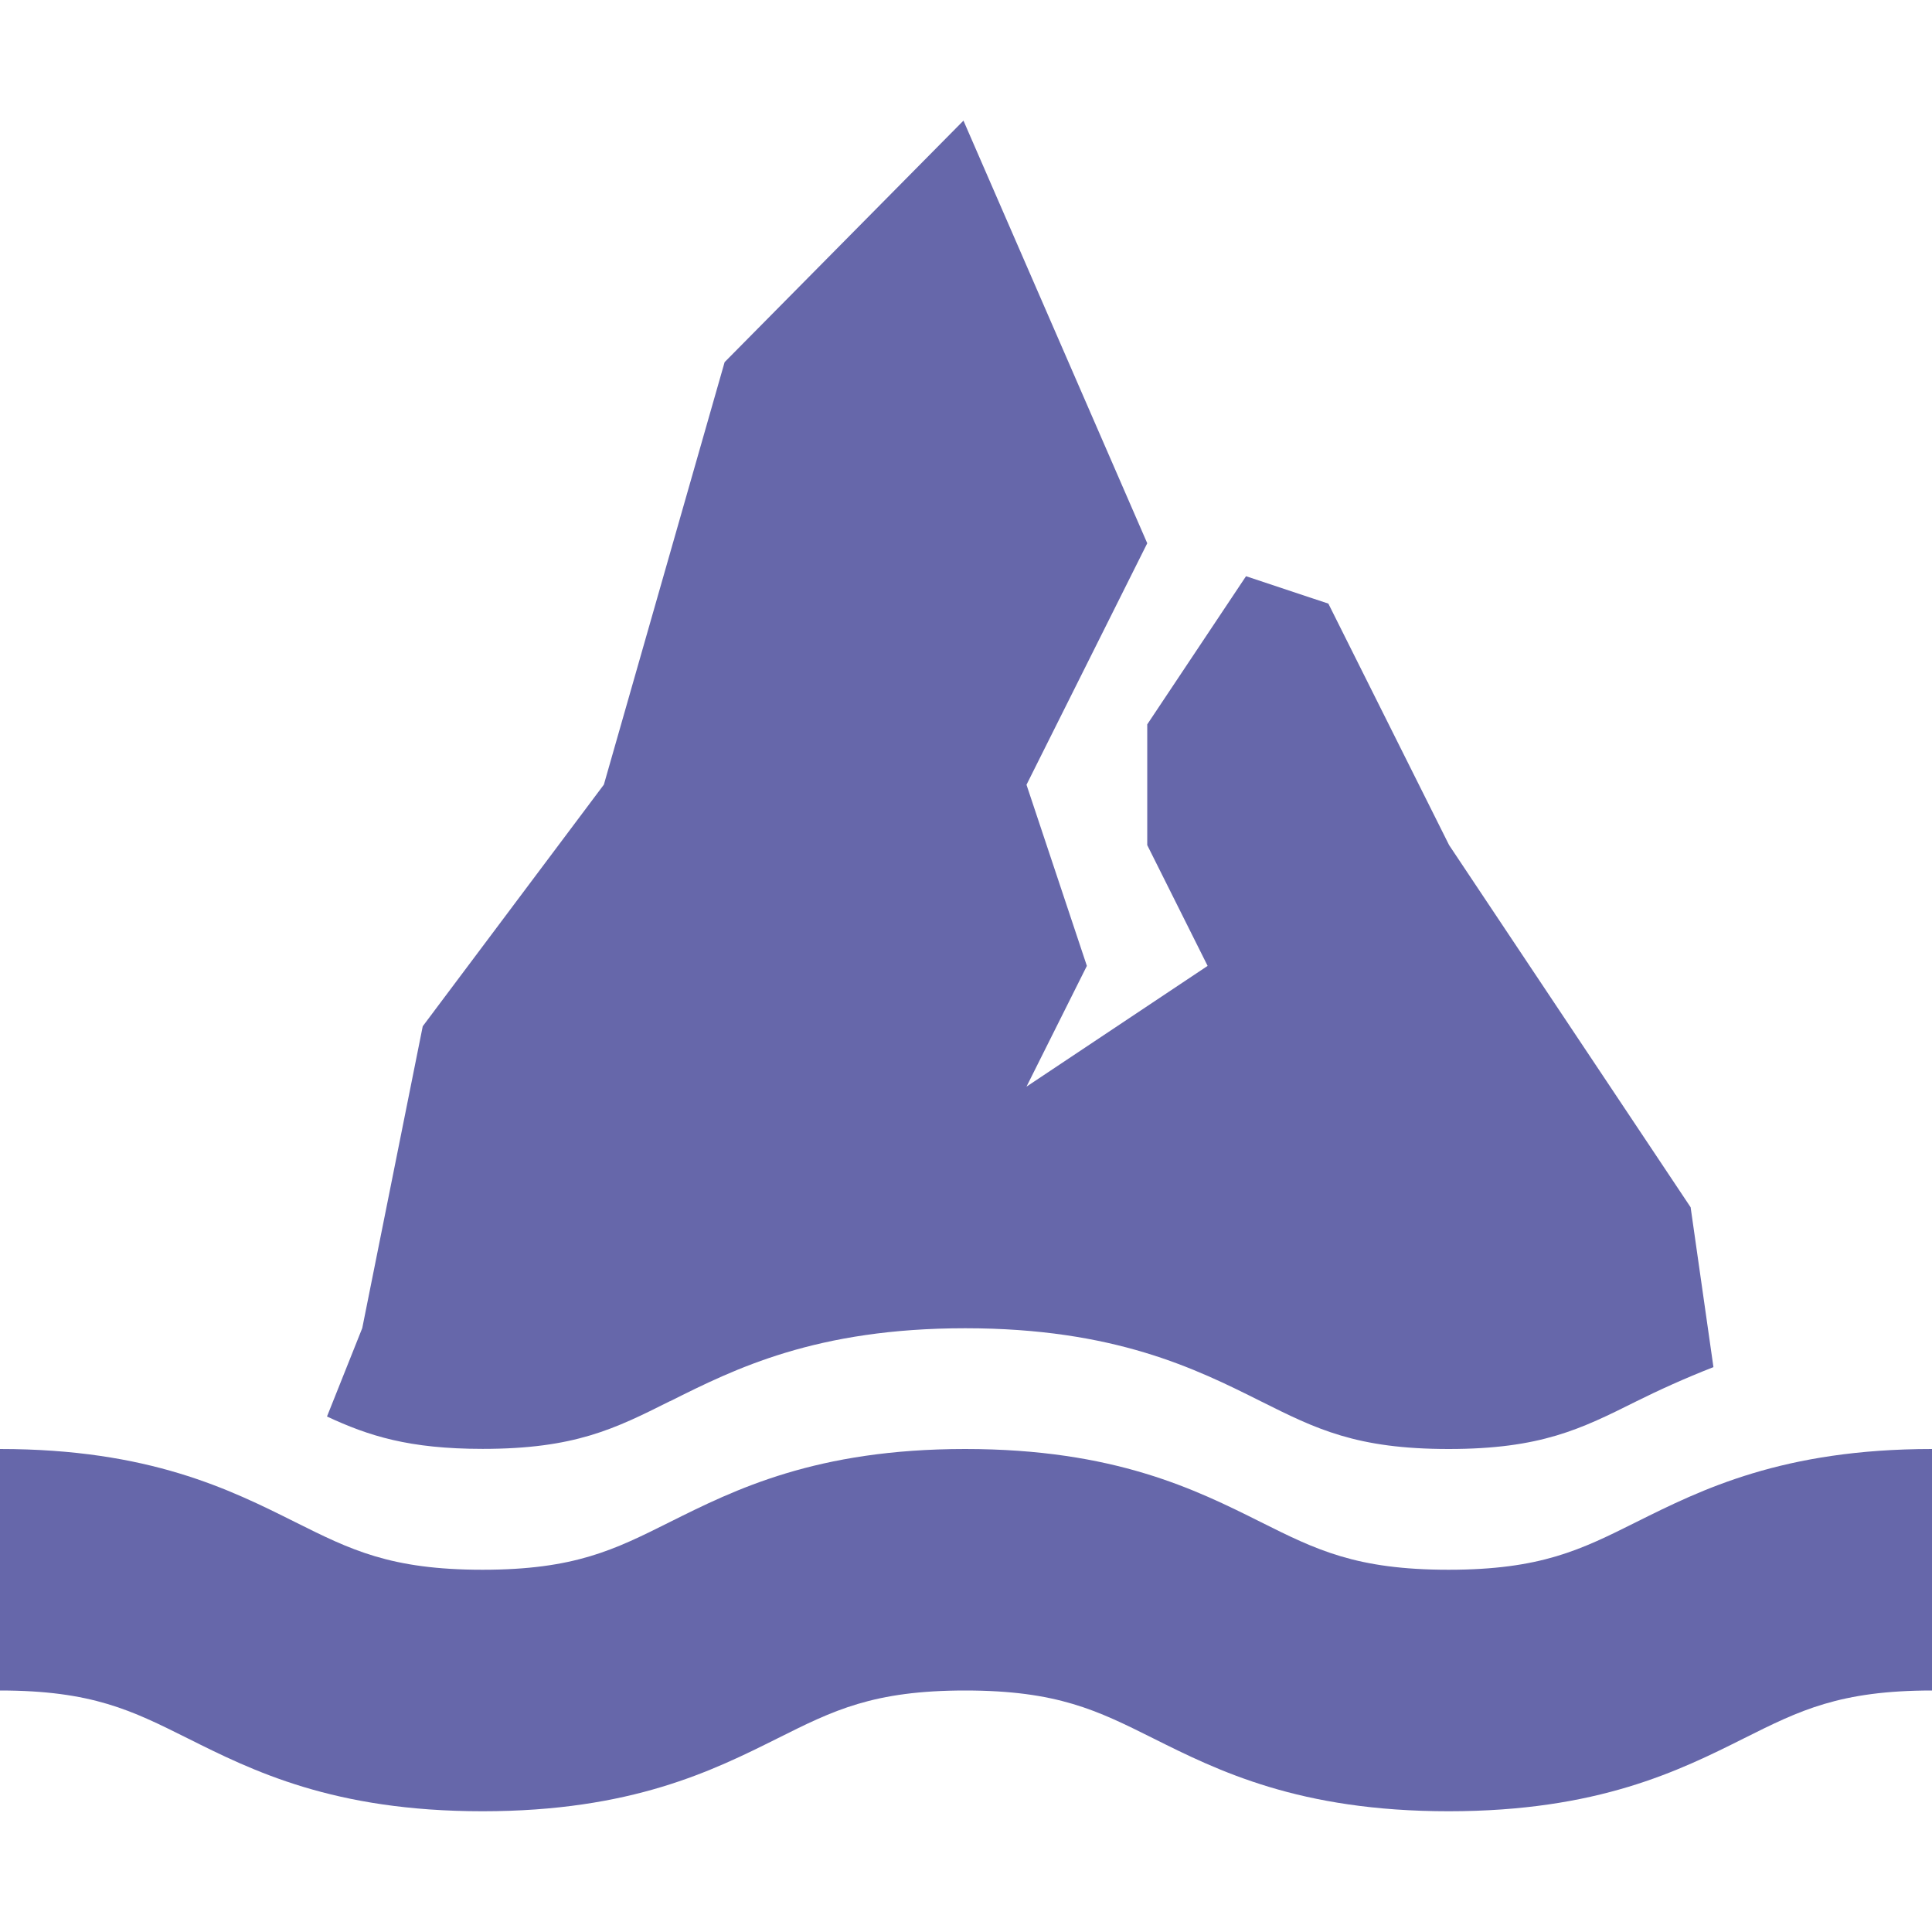
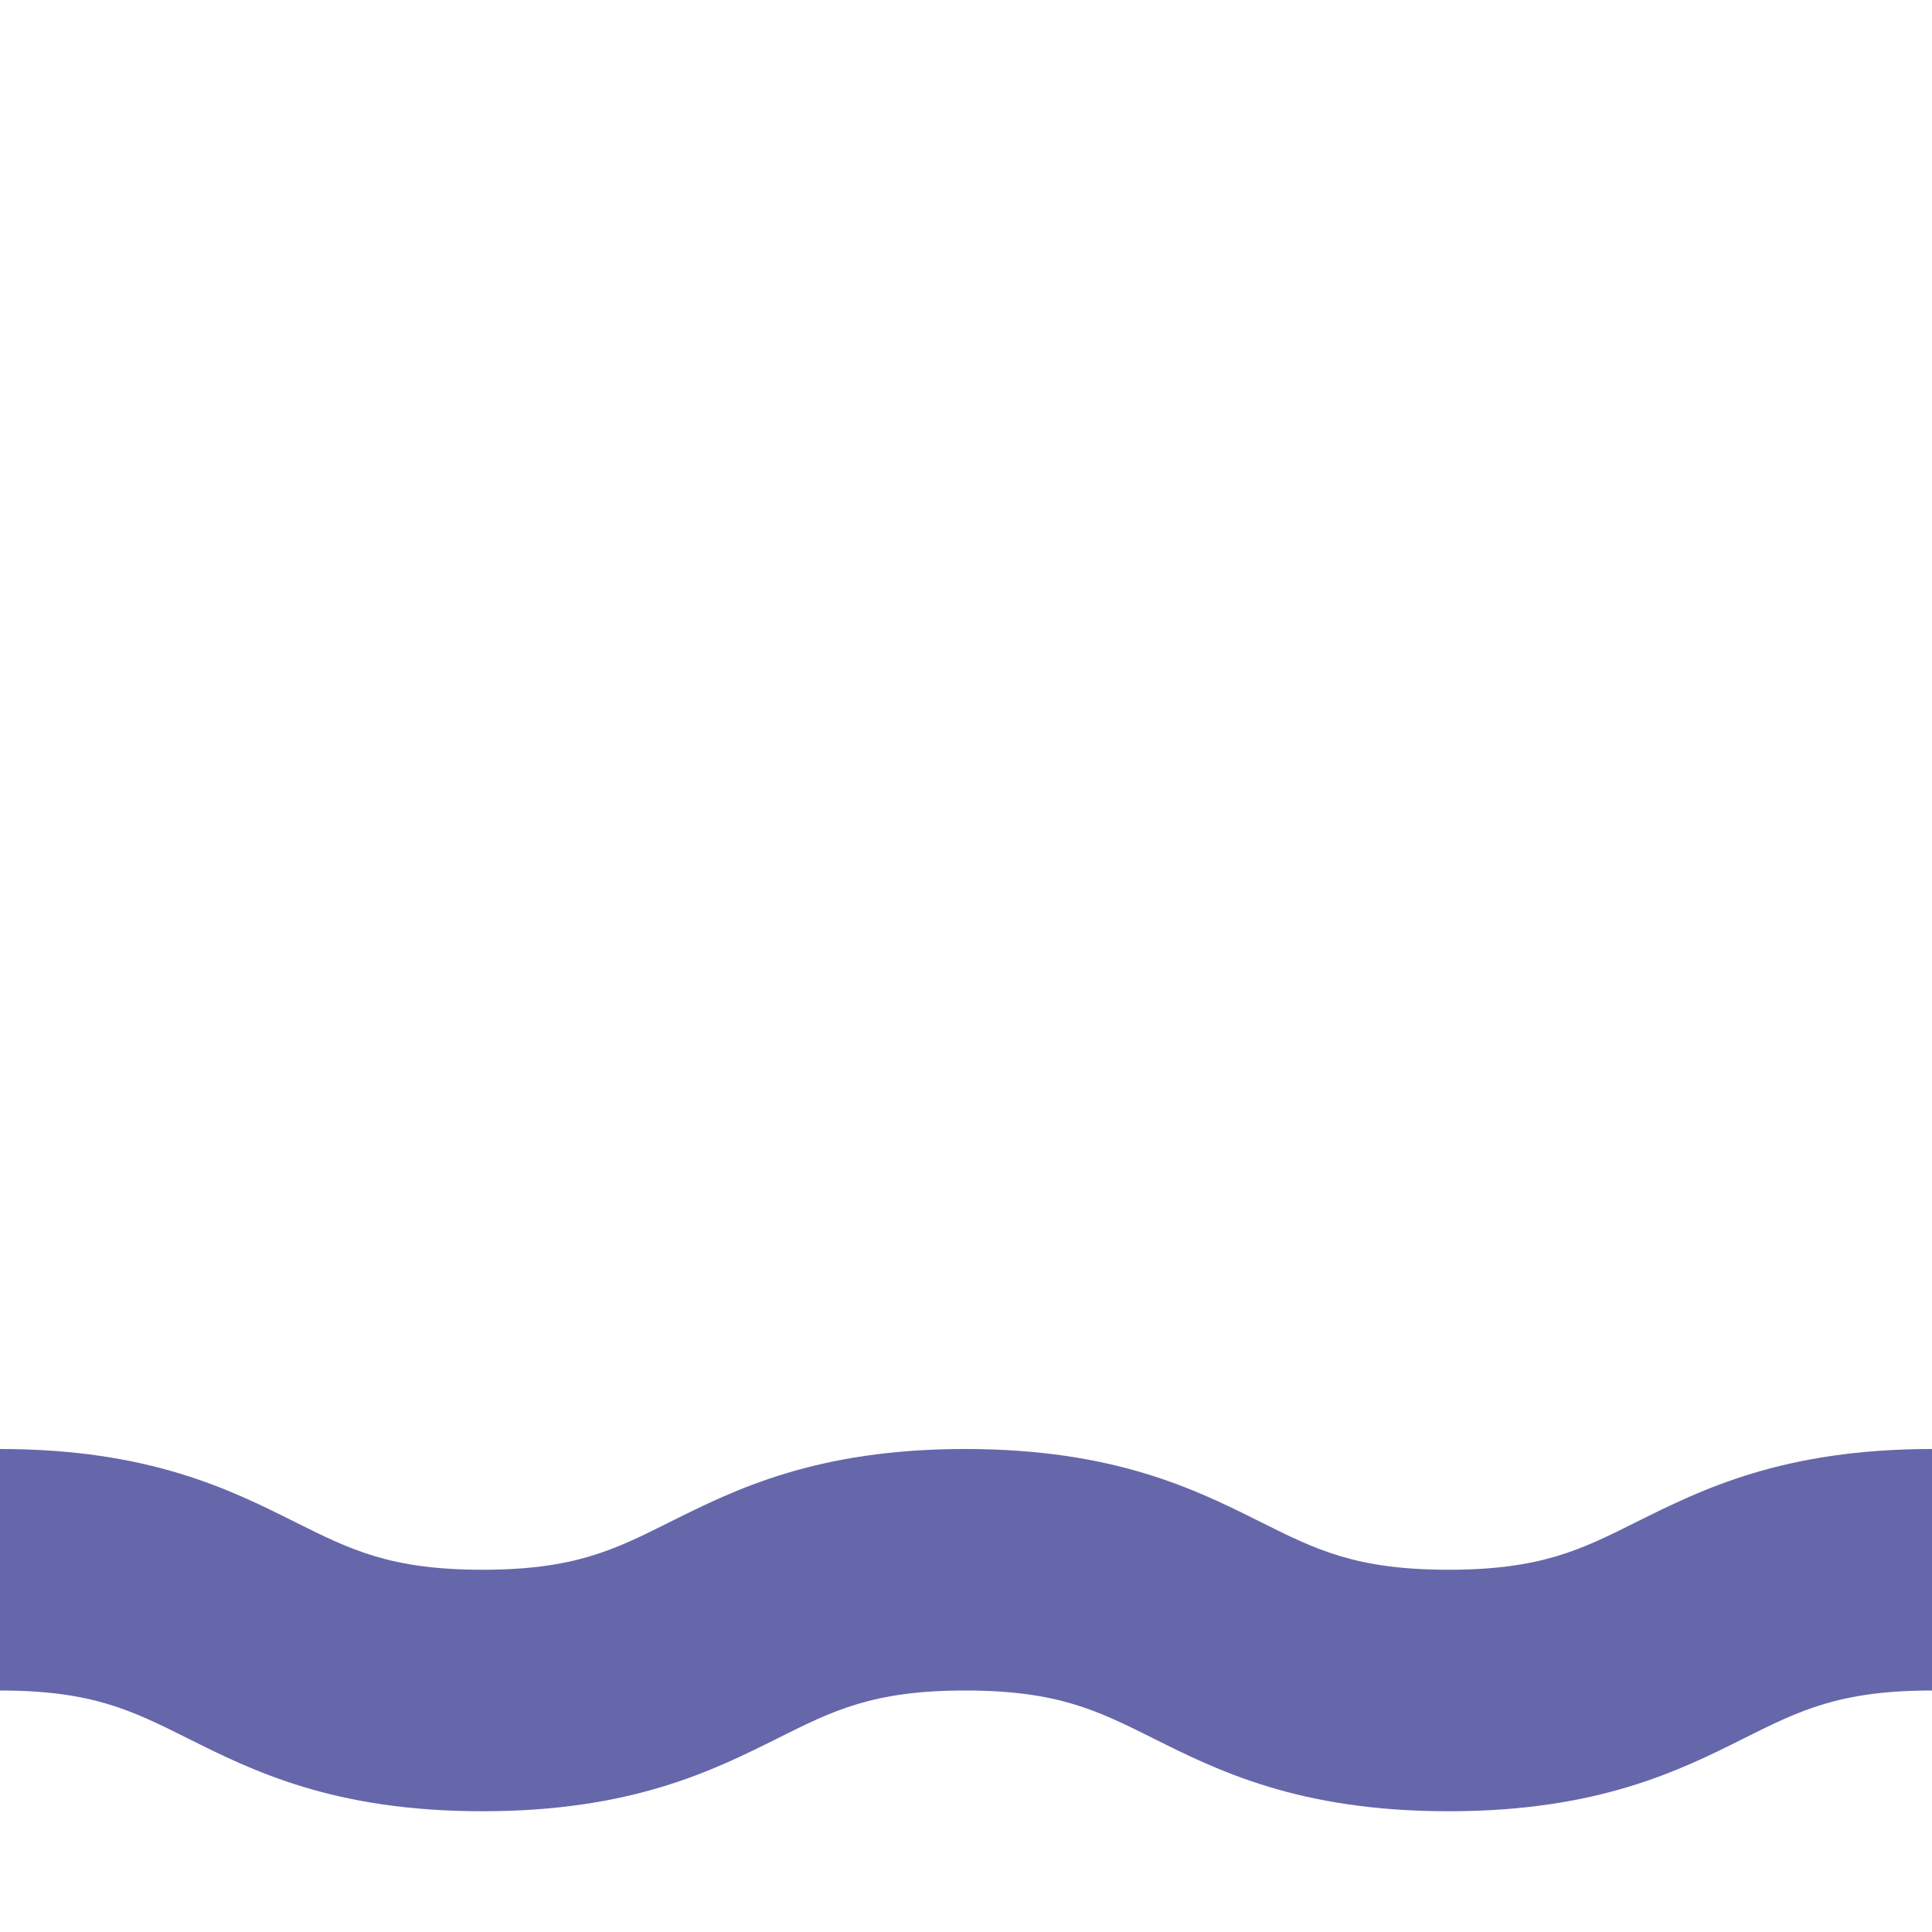
<svg xmlns="http://www.w3.org/2000/svg" viewBox="0 0 16 16" id="iceberg">
-   <path d="M2.841,10.605c0.539,-0.27 1.21,-0.605 2.446,-0.605c1.236,0 1.909,0.335 2.448,0.605c0.458,0.229 0.79,0.395 1.555,0.395c0.765,0 1.096,-0.166 1.555,-0.395c0.187,-0.093 0.402,-0.191 0.638,-0.283l-0.189,-1.324l-2,-2.999l-1,-2l-0.682,-0.227l-0.818,1.227v1l0.5,1l-1.5,1l0.5,-1l-0.5,-1.5l1,-2l-1.522,-3.5l-1.978,2l-1,3.499l-1.5,2.001l-0.501,2.5l-0.292,0.732c0.344,0.16 0.678,0.268 1.289,0.268c0.763,0 1.094,-0.166 1.551,-0.395Z" transform="translate(2.707 1)" fill="#6667aa" class="color000000 svgShape" />
  <path d="M13.551,0.605c-0.458,0.229 -0.79,0.395 -1.555,0.395c-0.765,0 -1.097,-0.166 -1.555,-0.395c-0.54,-0.27 -1.212,-0.605 -2.448,-0.605c-1.235,0 -1.907,0.336 -2.446,0.605c-0.458,0.229 -0.788,0.395 -1.551,0.395c-0.763,0 -1.093,-0.166 -1.55,-0.394c-0.54,-0.27 -1.21,-0.606 -2.446,-0.606v2c0.763,0 1.093,0.166 1.55,0.394c0.54,0.27 1.21,0.606 2.446,0.606c1.235,0 1.907,-0.336 2.446,-0.605c0.458,-0.229 0.788,-0.395 1.551,-0.395c0.765,0 1.096,0.166 1.555,0.395c0.54,0.27 1.212,0.605 2.449,0.605c1.236,0 1.909,-0.335 2.448,-0.605c0.458,-0.229 0.79,-0.395 1.555,-0.395v-2c-1.237,0 -1.909,0.336 -2.449,0.605Z" transform="translate(0 12)" fill="#6667aa" class="color000000 svgShape" />
</svg>